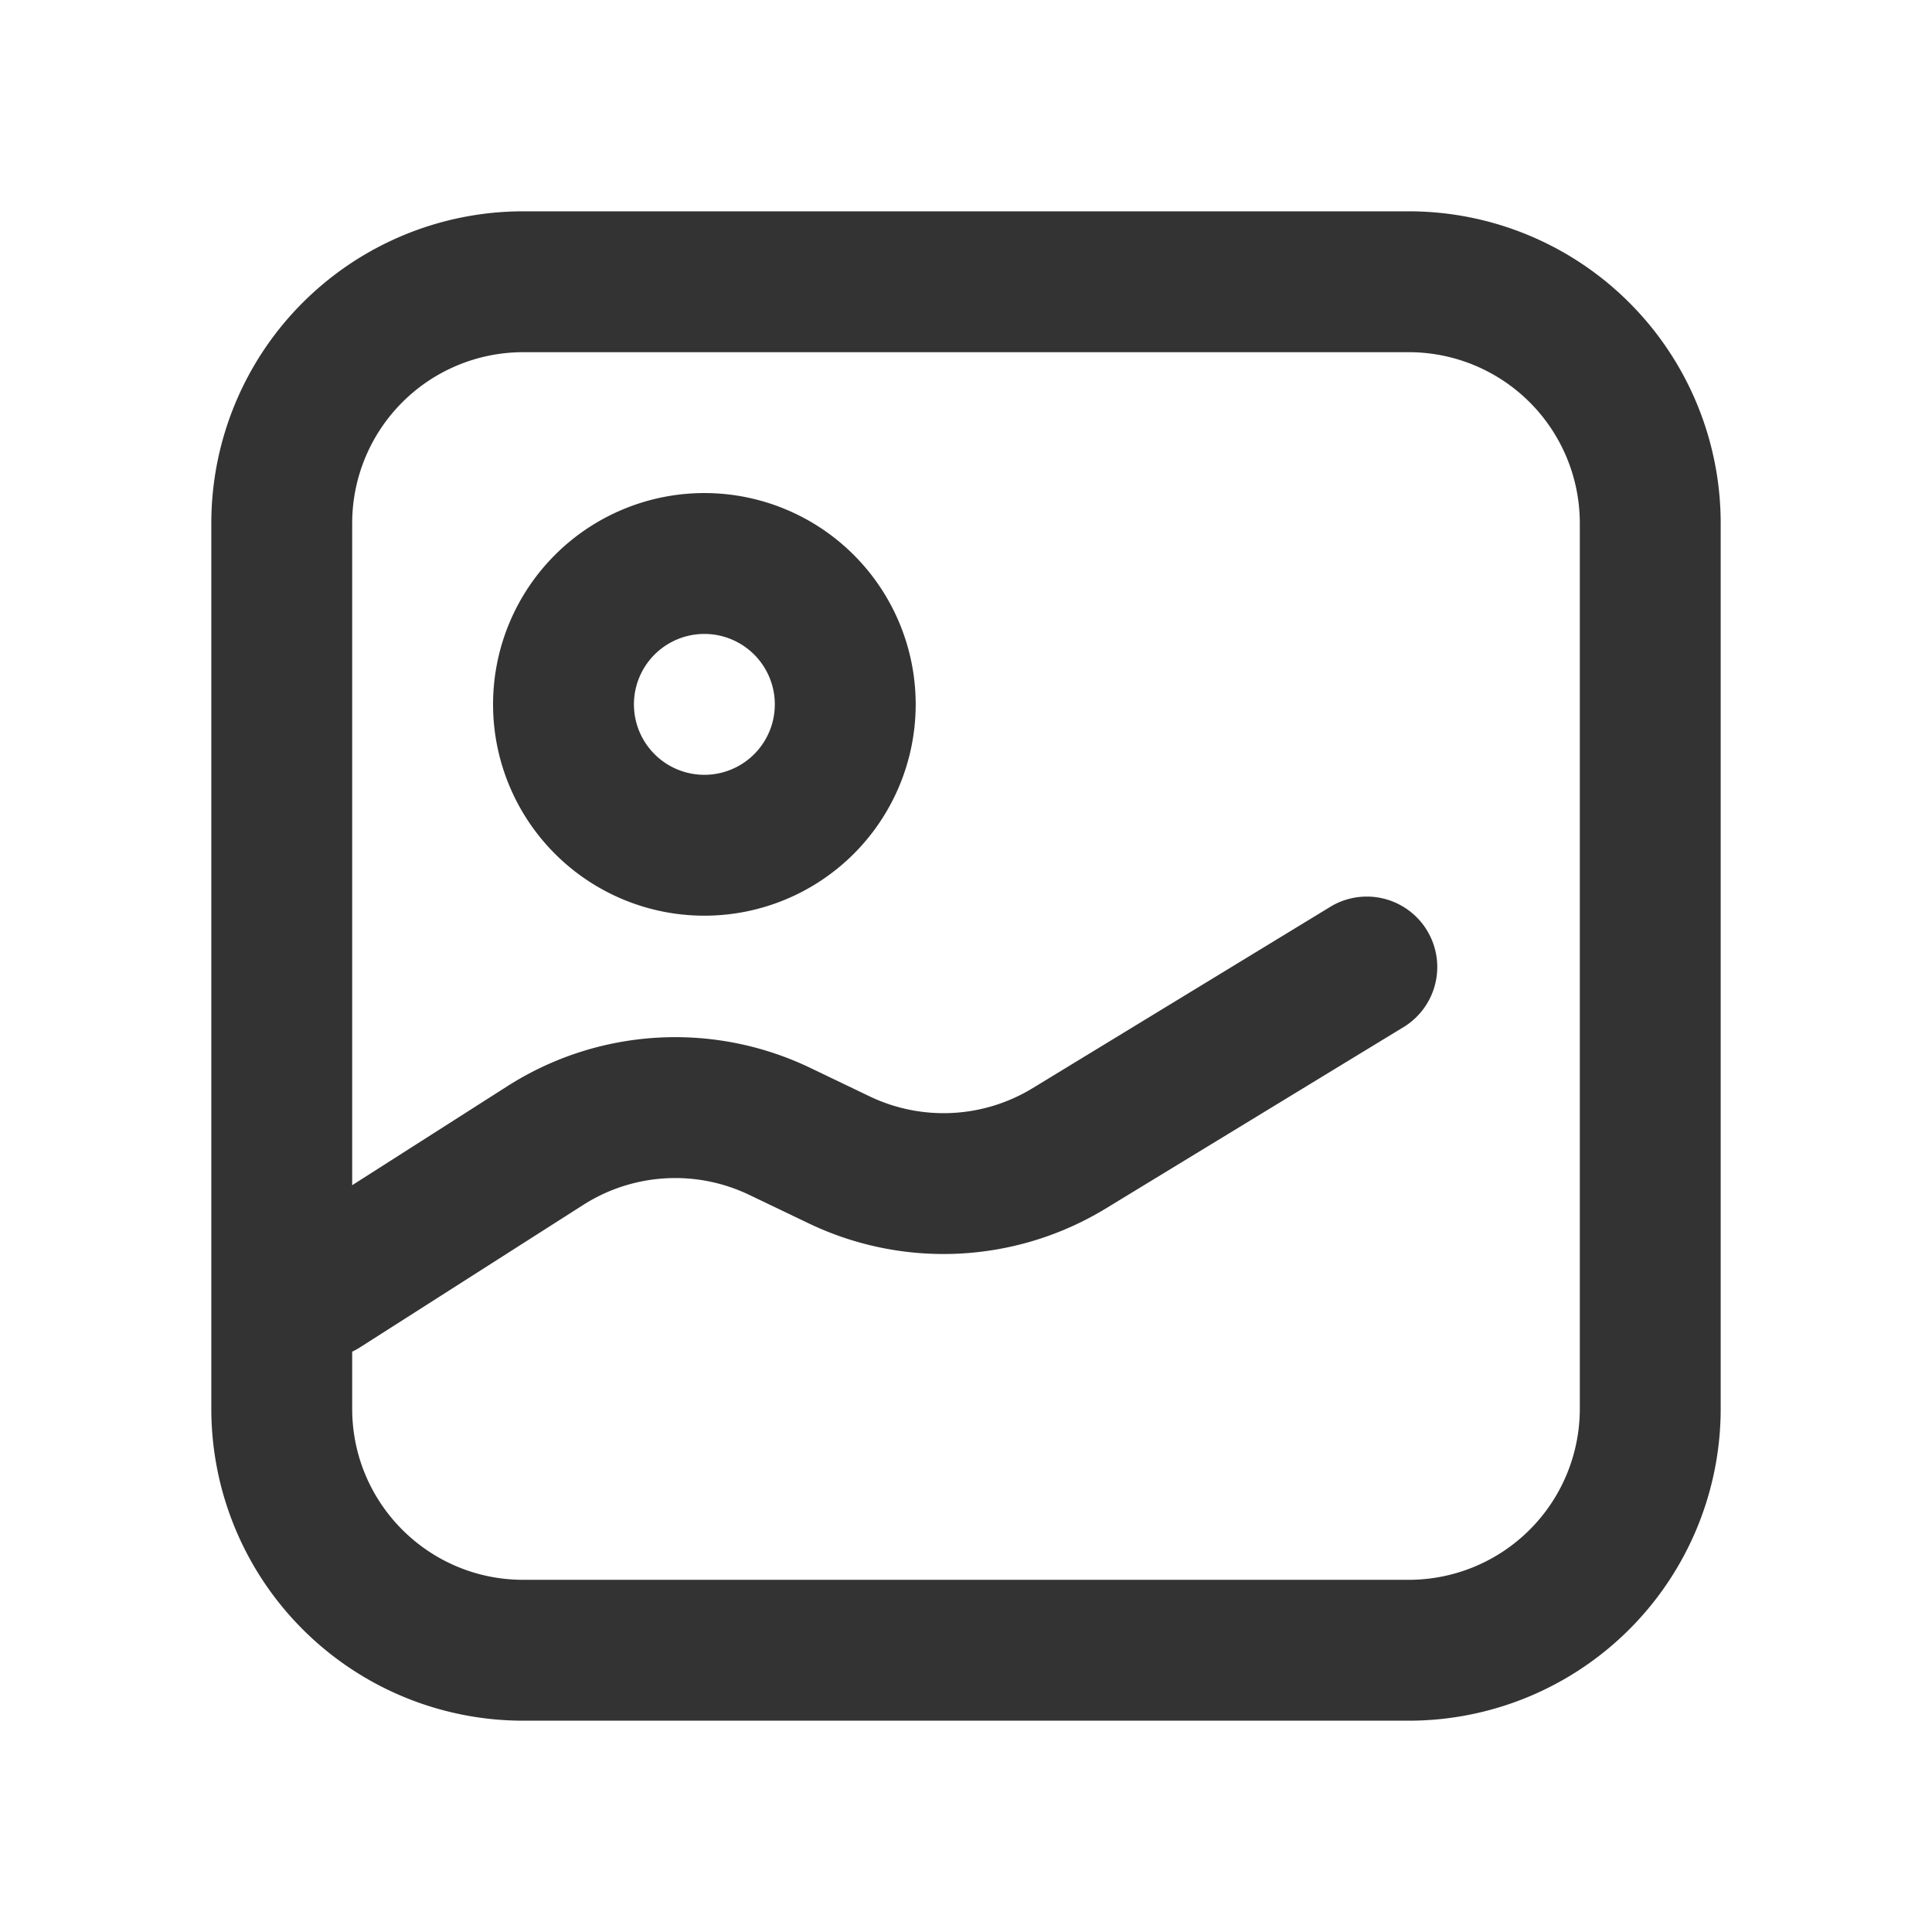
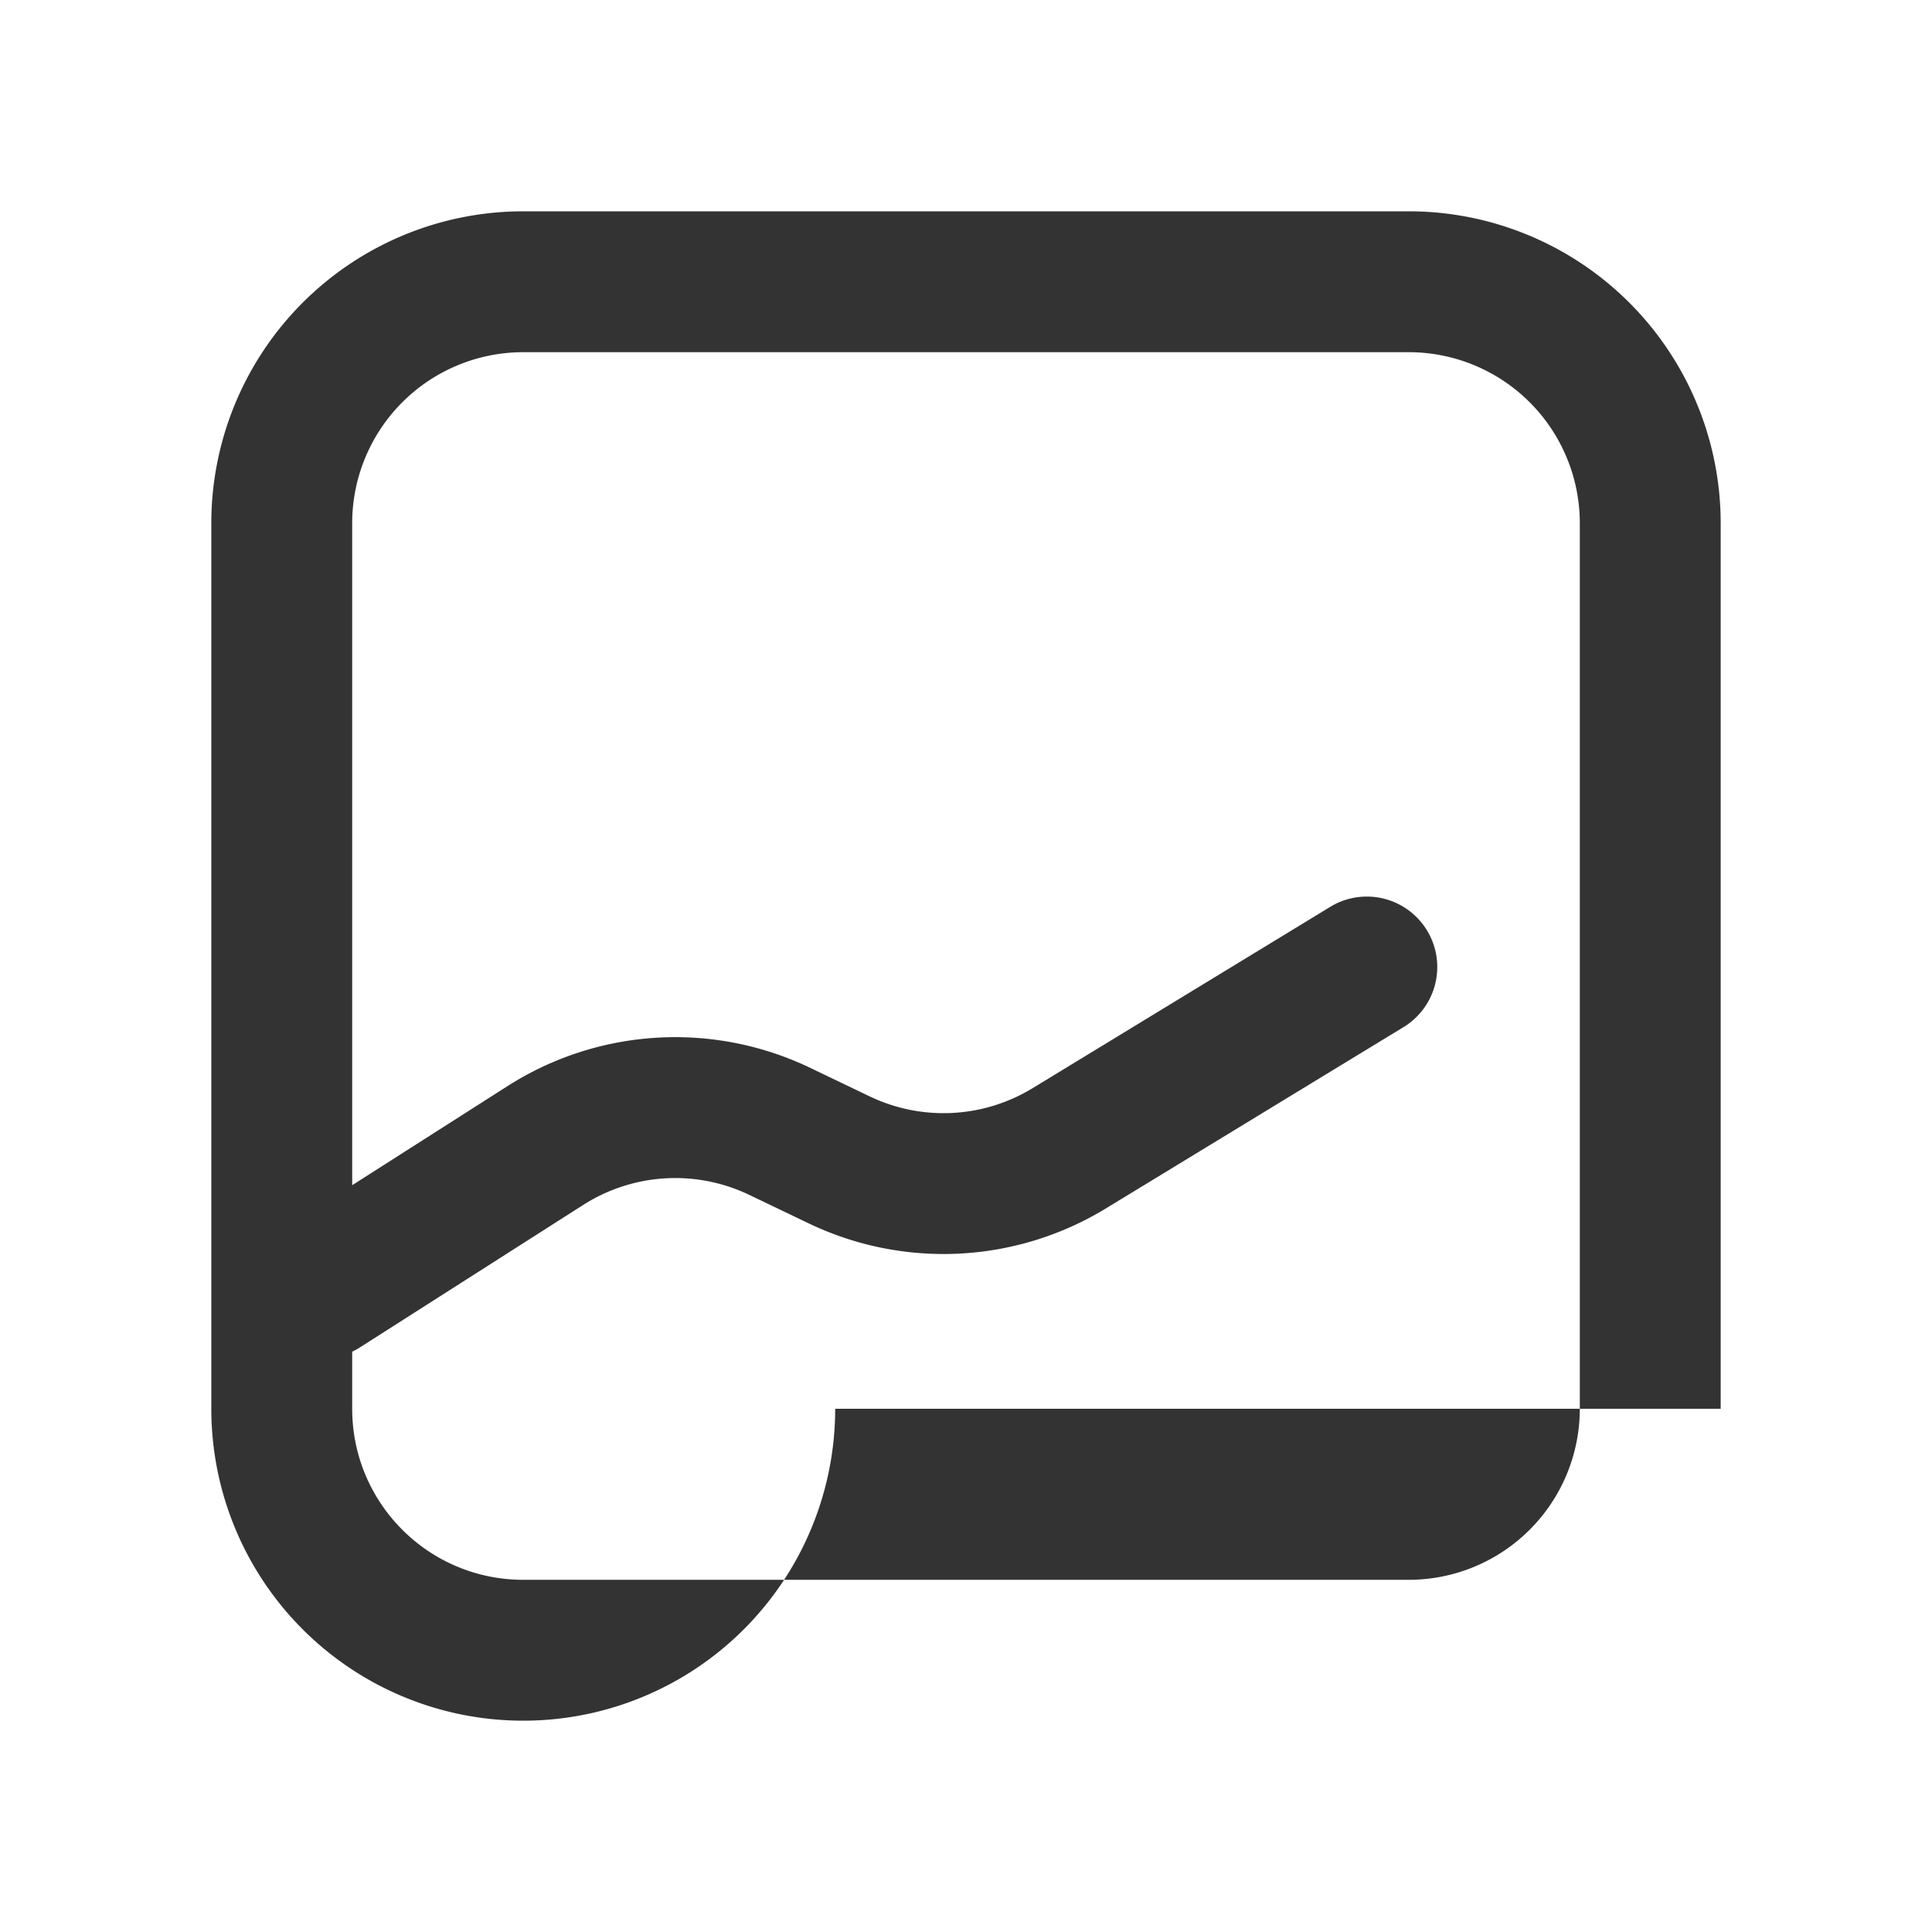
<svg xmlns="http://www.w3.org/2000/svg" width="24" height="24" viewBox="0 0 24 24" fill="#333333">
-   <path fill-rule="evenodd" d="M8.75 6.125a2.625 2.625 0 1 0 0 5.25 2.625 2.625 0 0 0 0-5.25ZM7.875 8.75a.875.875 0 1 1 1.75 0 .875.875 0 0 1-1.75 0Z" clip-rule="evenodd" />
-   <path fill-rule="evenodd" d="M2.625 6.5A3.875 3.875 0 0 1 6.5 2.625h11A3.875 3.875 0 0 1 21.375 6.5v11a3.875 3.875 0 0 1-3.875 3.875h-11A3.875 3.875 0 0 1 2.625 17.5v-11ZM6.5 4.375A2.125 2.125 0 0 0 4.375 6.5v8.223l1.928-1.23a3.875 3.875 0 0 1 3.757-.23l.744.357c.648.31 1.409.272 2.023-.102l3.718-2.265a.875.875 0 0 1 .91 1.494l-3.718 2.265a3.875 3.875 0 0 1-3.689.186l-.743-.356a2.125 2.125 0 0 0-2.06.126l-2.774 1.77a.886.886 0 0 1-.096.053v.709c0 1.174.951 2.125 2.125 2.125h11a2.125 2.125 0 0 0 2.125-2.125v-11A2.125 2.125 0 0 0 17.5 4.375h-11Z" clip-rule="evenodd">
+   <path fill-rule="evenodd" d="M2.625 6.5A3.875 3.875 0 0 1 6.5 2.625h11A3.875 3.875 0 0 1 21.375 6.5v11h-11A3.875 3.875 0 0 1 2.625 17.5v-11ZM6.5 4.375A2.125 2.125 0 0 0 4.375 6.5v8.223l1.928-1.23a3.875 3.875 0 0 1 3.757-.23l.744.357c.648.31 1.409.272 2.023-.102l3.718-2.265a.875.875 0 0 1 .91 1.494l-3.718 2.265a3.875 3.875 0 0 1-3.689.186l-.743-.356a2.125 2.125 0 0 0-2.06.126l-2.774 1.77a.886.886 0 0 1-.096.053v.709c0 1.174.951 2.125 2.125 2.125h11a2.125 2.125 0 0 0 2.125-2.125v-11A2.125 2.125 0 0 0 17.5 4.375h-11Z" clip-rule="evenodd">
</path>
</svg>